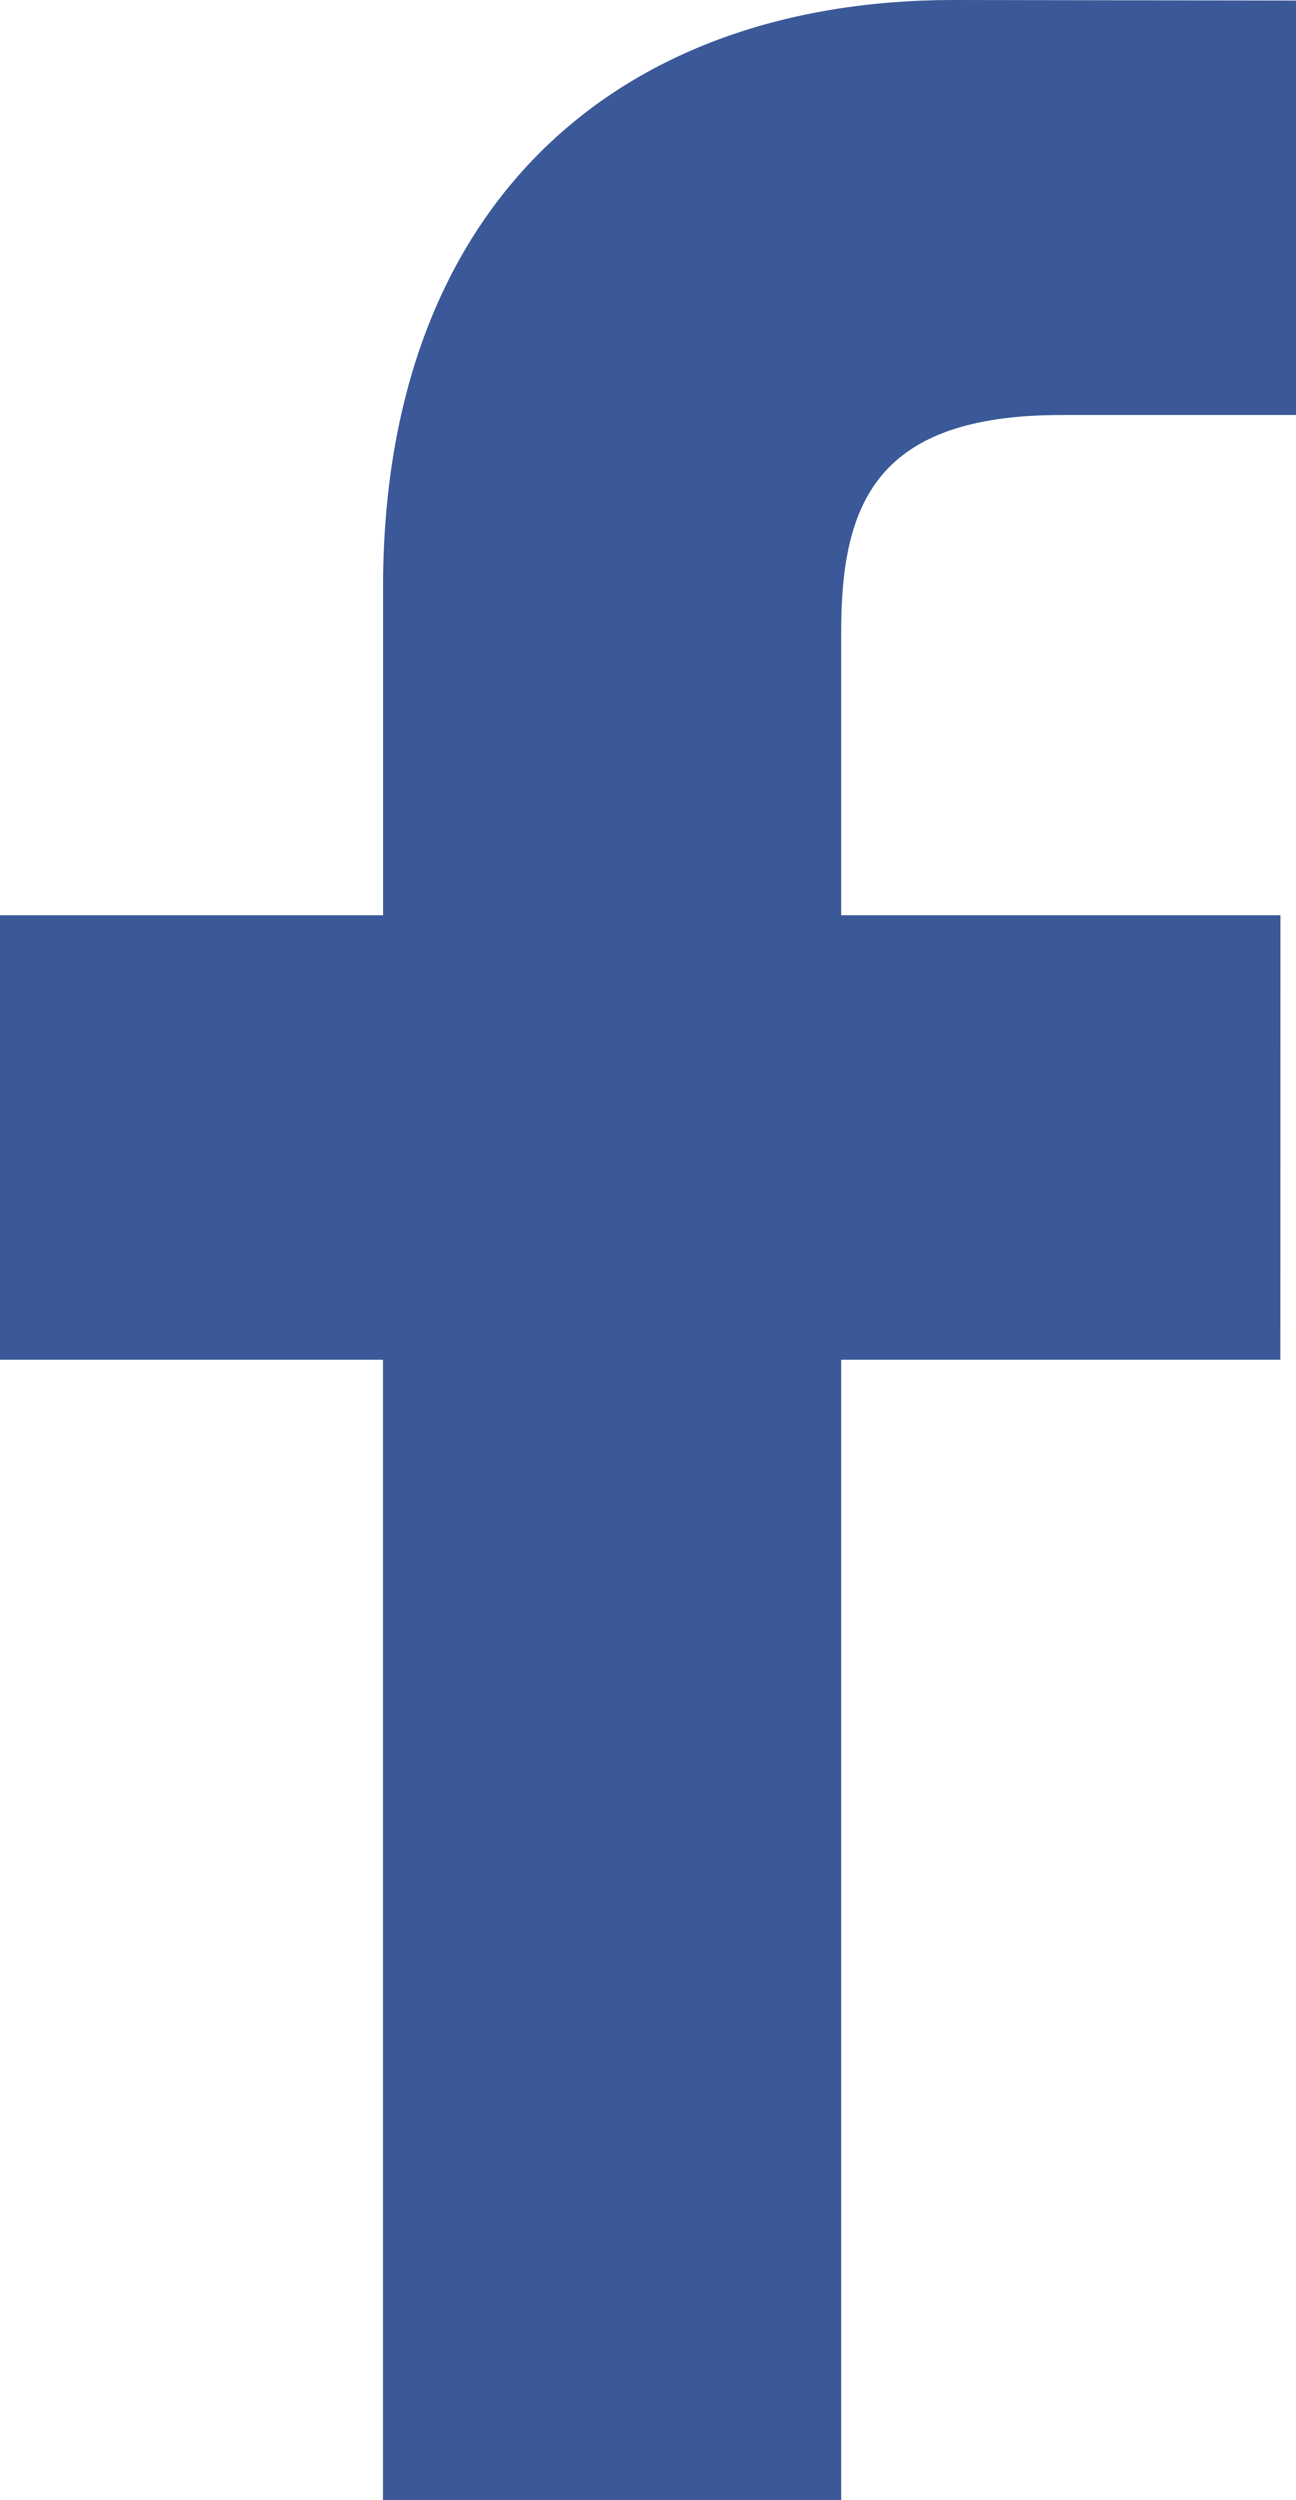
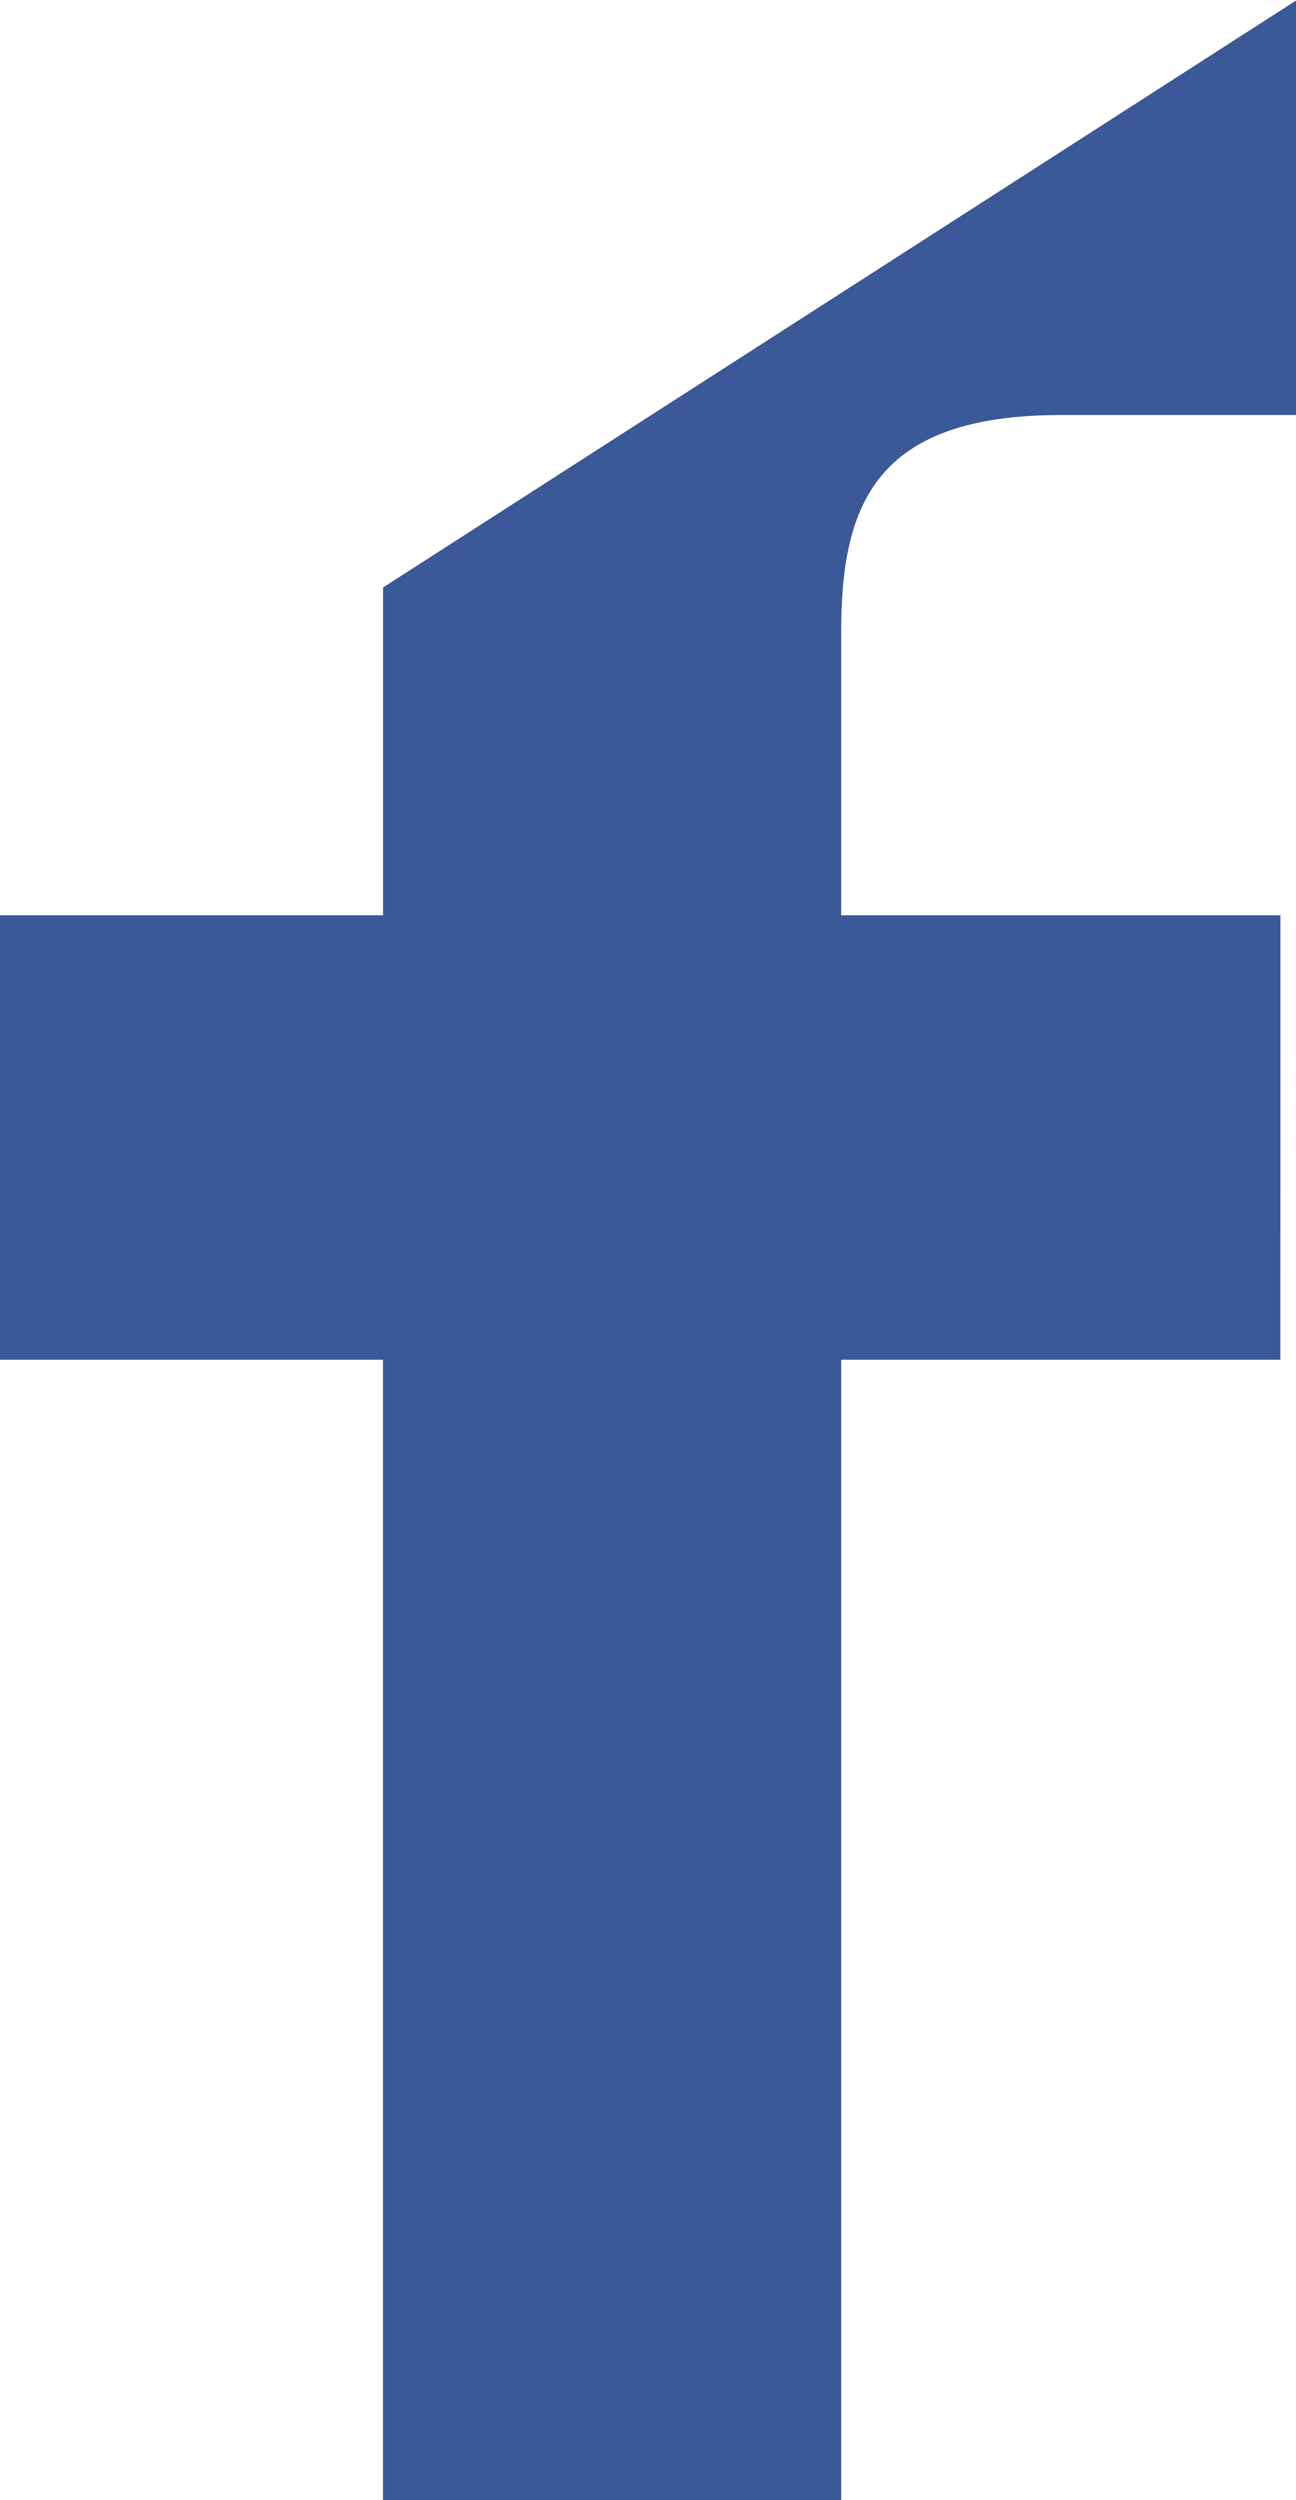
<svg xmlns="http://www.w3.org/2000/svg" width="14" height="27">
-   <path d="M14 4.482h-2.538c-1.99 0-2.375.948-2.375 2.338v3.064h4.745l-.001 4.8H9.087V27h-4.95V14.684H0v-4.8h4.138v-3.54C4.138 2.238 6.643 0 10.302 0L14 .006v4.476z" fill="#3B5998" />
+   <path d="M14 4.482h-2.538c-1.99 0-2.375.948-2.375 2.338v3.064h4.745l-.001 4.8H9.087V27h-4.95V14.684H0v-4.8h4.138v-3.54L14 .006v4.476z" fill="#3B5998" />
</svg>